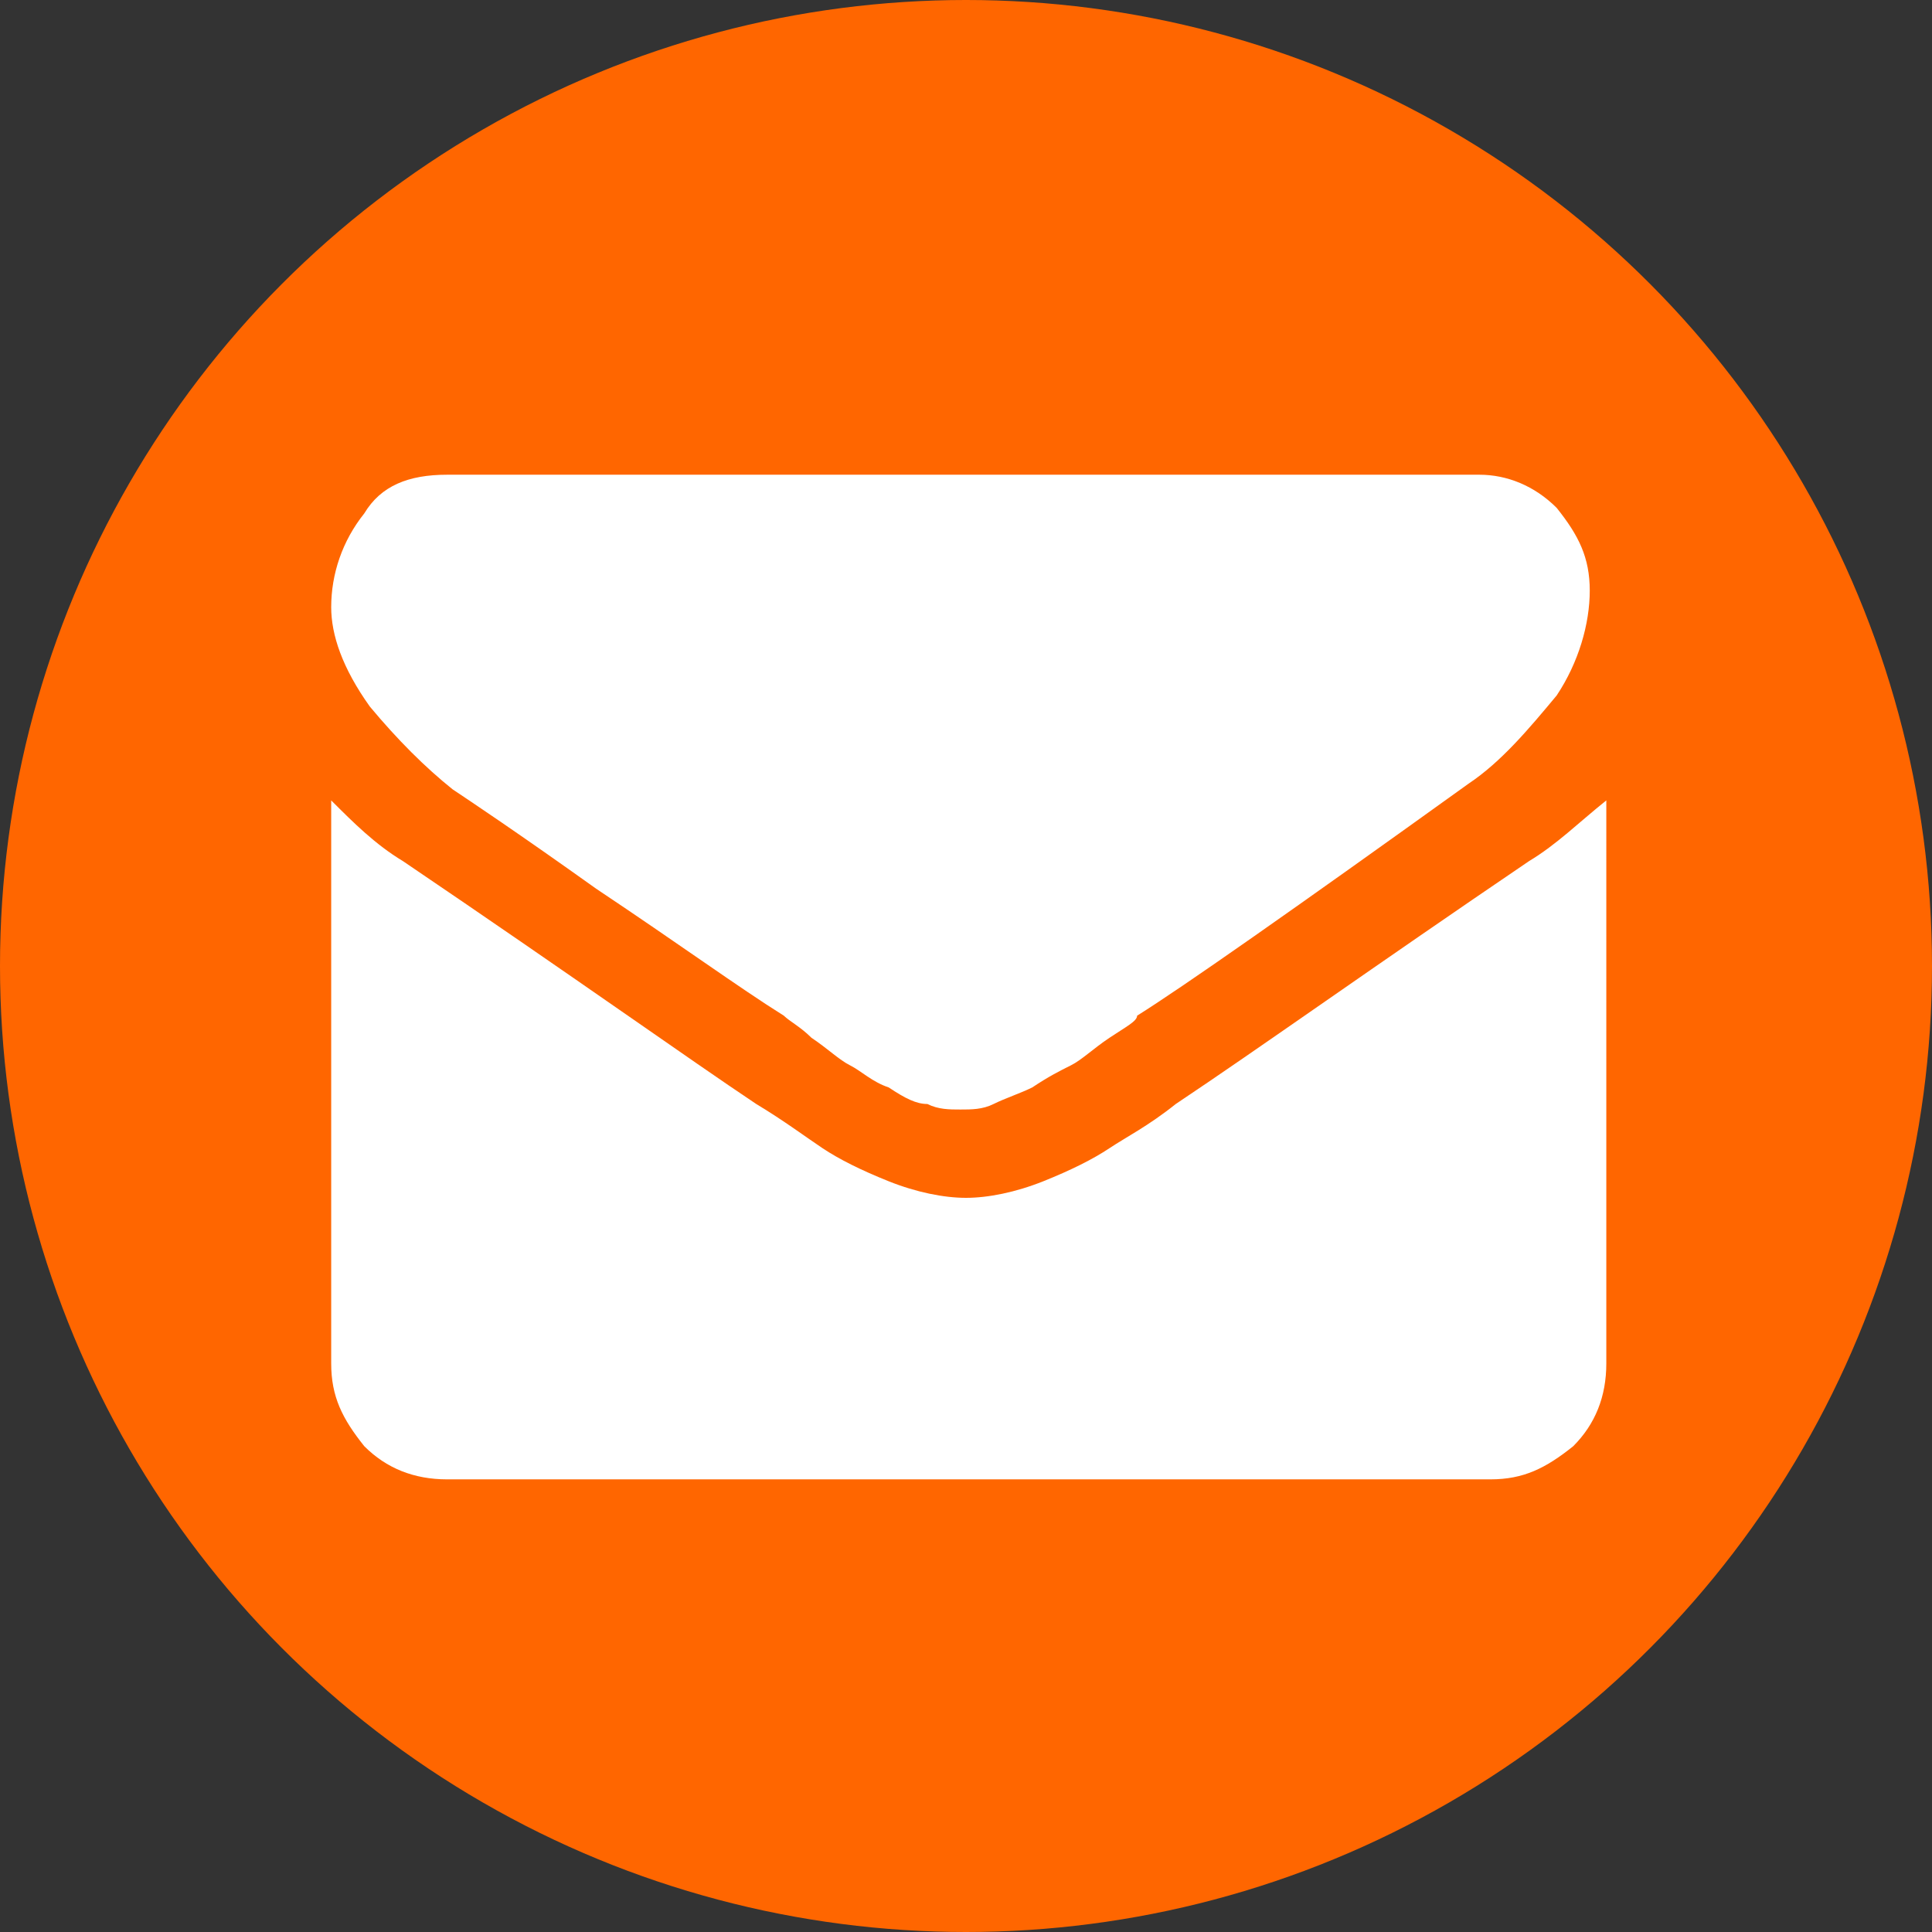
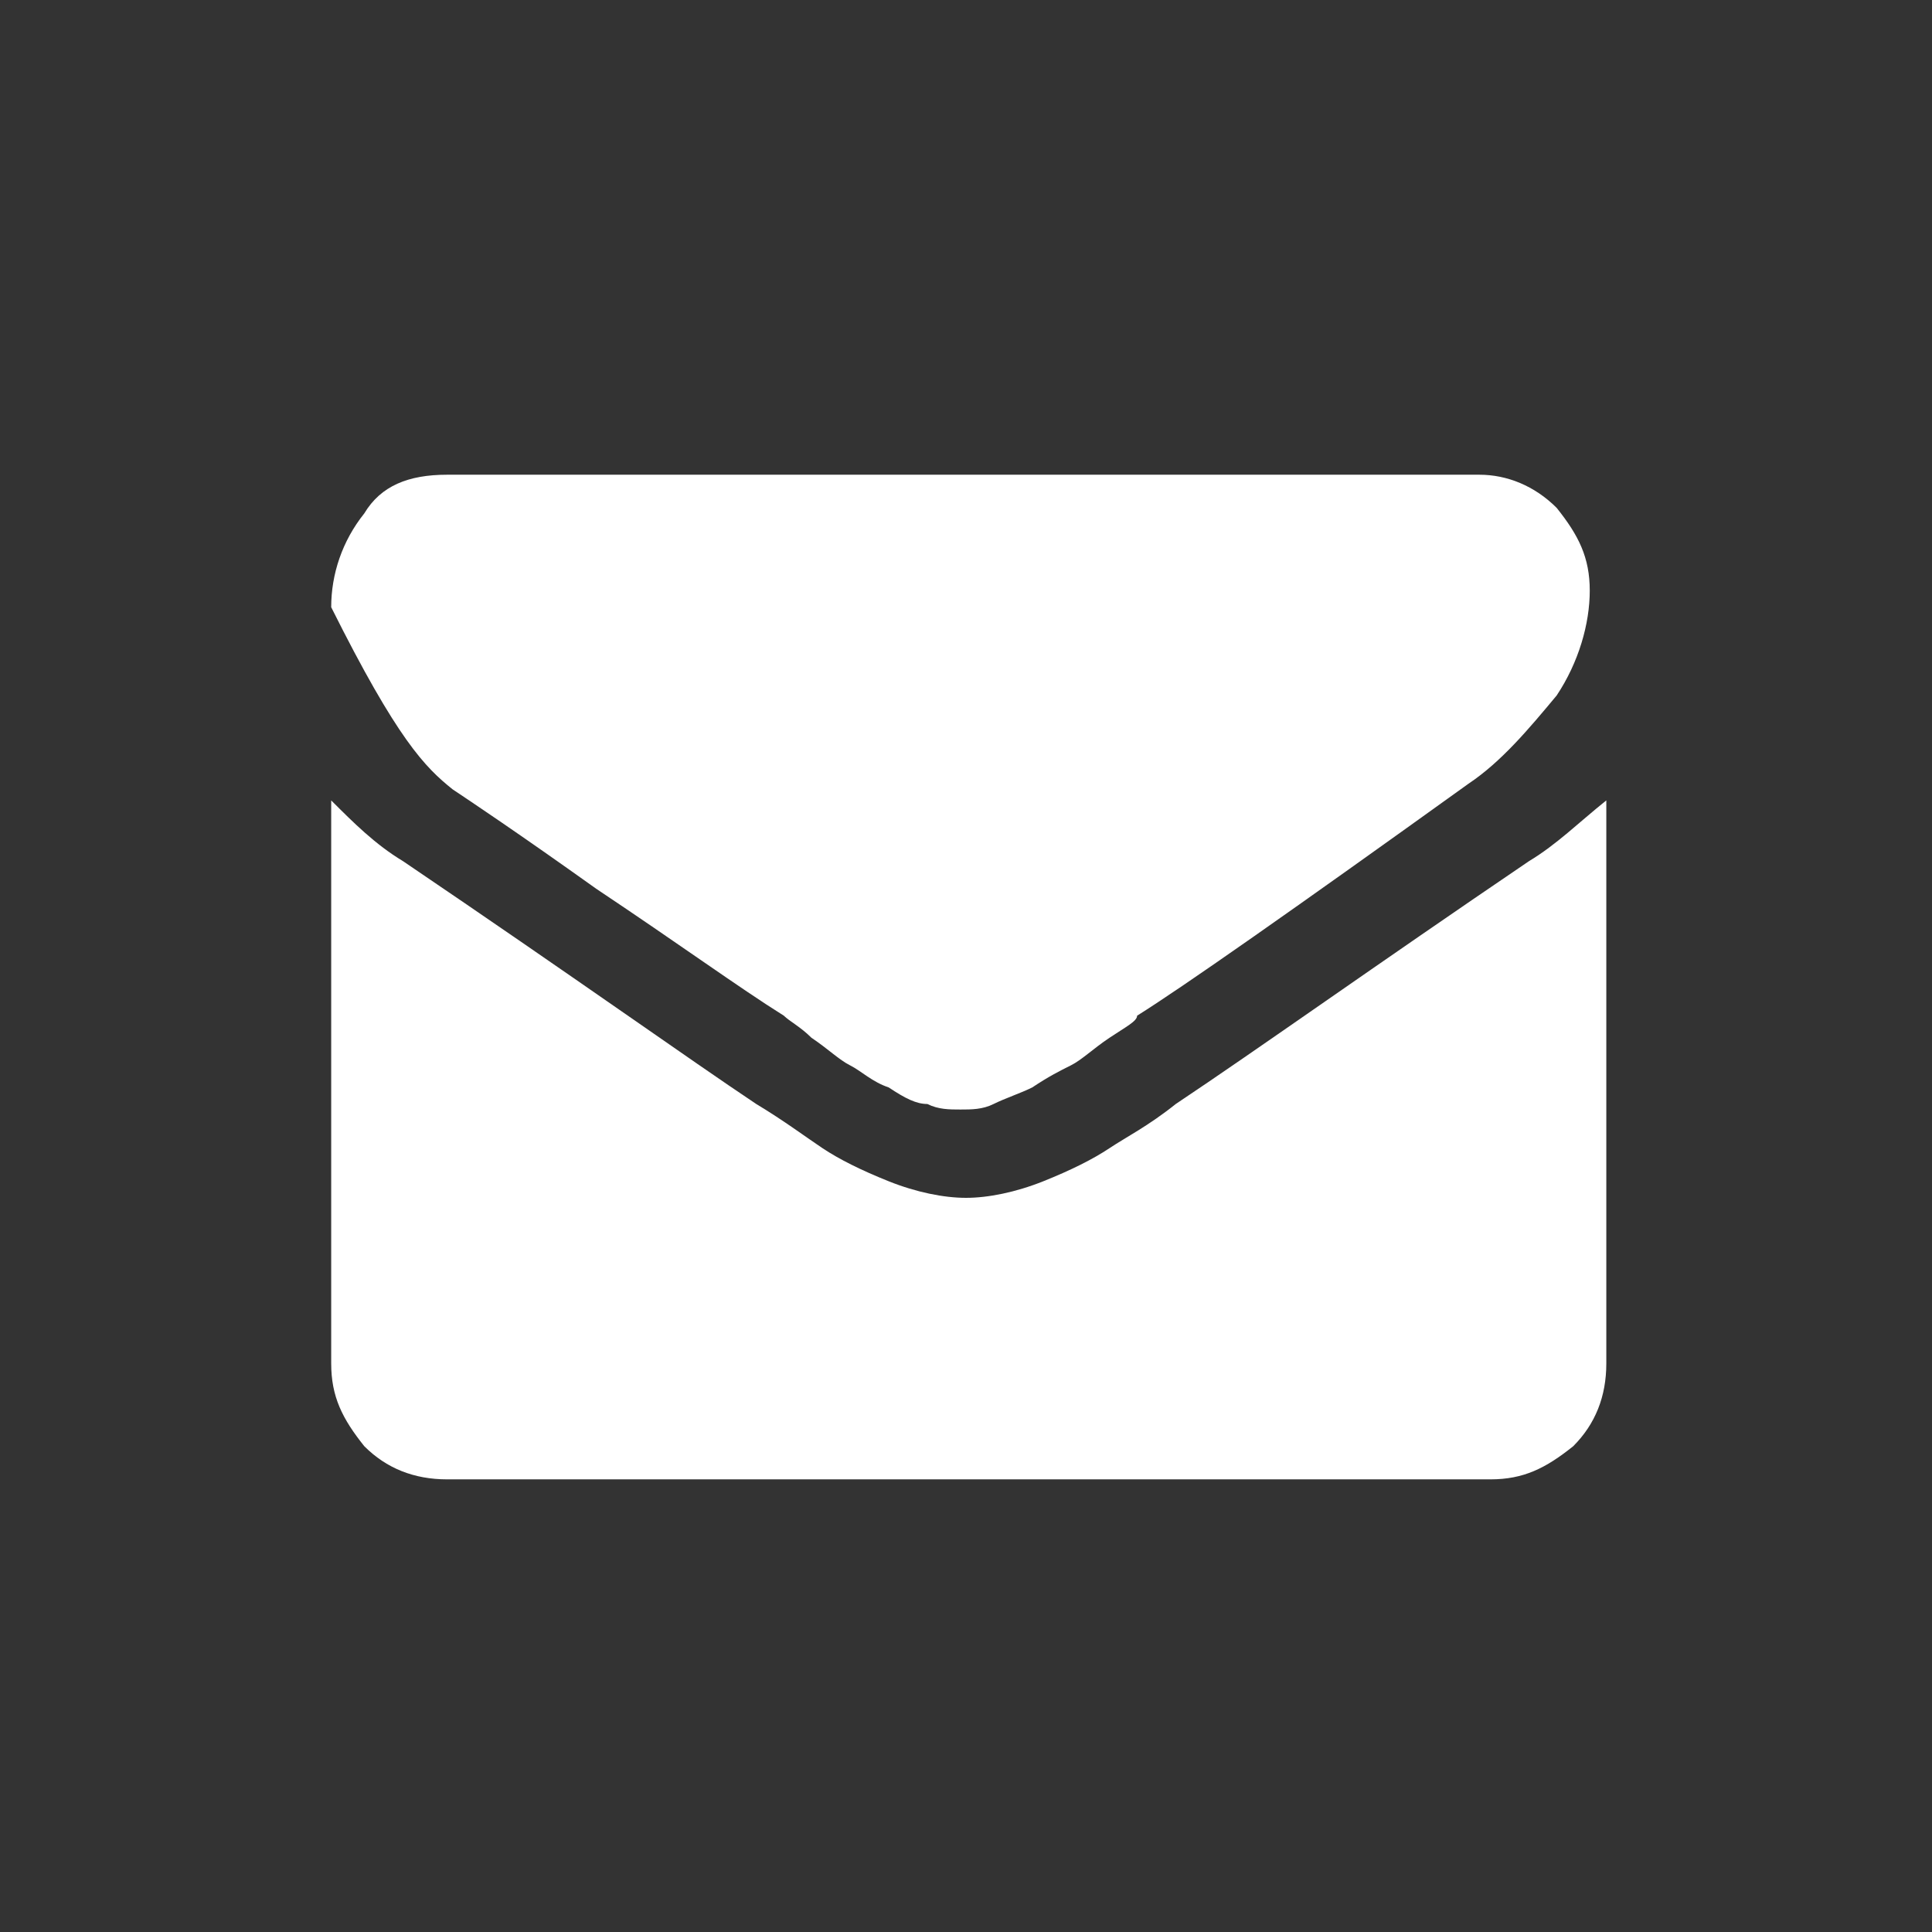
<svg xmlns="http://www.w3.org/2000/svg" version="1.1" id="Layer_1" x="0px" y="0px" width="35px" height="35px" viewBox="0 0 35 35" style="enable-background:new 0 0 35 35;" xml:space="preserve">
  <rect x="0" y="0" width="35" height="35" fill="#333333" stroke="none" />
  <style type="text/css">
	.st0{fill:#ff6600;}
	.st1{fill:none;}
	.st2{fill:#FFFFFF;}
</style>
  <g>
-     <circle class="st0" cx="17.5" cy="17.5" r="17.5" />
-   </g>
+     </g>
  <rect x="9" y="4.6" class="st1" width="19" height="27.6" />
-   <rect x="9" y="6" class="st1" width="21.9" height="22" />
  <g>
-     <path class="st2" d="M8.2,14.3c0.3,0.2,1.2,0.8,2.6,1.8c1.5,1,2.6,1.8,3.4,2.3c0.1,0.1,0.3,0.2,0.5,0.4c0.3,0.2,0.5,0.4,0.7,0.5   c0.2,0.1,0.4,0.3,0.7,0.4c0.3,0.2,0.5,0.3,0.7,0.3c0.2,0.1,0.4,0.1,0.6,0.1h0c0.2,0,0.4,0,0.6-0.1c0.2-0.1,0.5-0.2,0.7-0.3   c0.3-0.2,0.5-0.3,0.7-0.4c0.2-0.1,0.4-0.3,0.7-0.5c0.3-0.2,0.5-0.3,0.5-0.4c0.8-0.5,2.8-1.9,6-4.2c0.6-0.4,1.1-1,1.6-1.6   c0.4-0.6,0.6-1.3,0.6-1.9c0-0.6-0.2-1-0.6-1.5c-0.4-0.4-0.9-0.6-1.4-0.6H8.1c-0.7,0-1.2,0.2-1.5,0.7C6.2,9.8,6,10.4,6,11   c0,0.5,0.2,1.1,0.7,1.8C7.2,13.4,7.7,13.9,8.2,14.3L8.2,14.3z M8.2,14.3" />
+     <path class="st2" d="M8.2,14.3c0.3,0.2,1.2,0.8,2.6,1.8c1.5,1,2.6,1.8,3.4,2.3c0.1,0.1,0.3,0.2,0.5,0.4c0.3,0.2,0.5,0.4,0.7,0.5   c0.2,0.1,0.4,0.3,0.7,0.4c0.3,0.2,0.5,0.3,0.7,0.3c0.2,0.1,0.4,0.1,0.6,0.1h0c0.2,0,0.4,0,0.6-0.1c0.2-0.1,0.5-0.2,0.7-0.3   c0.3-0.2,0.5-0.3,0.7-0.4c0.2-0.1,0.4-0.3,0.7-0.5c0.3-0.2,0.5-0.3,0.5-0.4c0.8-0.5,2.8-1.9,6-4.2c0.6-0.4,1.1-1,1.6-1.6   c0.4-0.6,0.6-1.3,0.6-1.9c0-0.6-0.2-1-0.6-1.5c-0.4-0.4-0.9-0.6-1.4-0.6H8.1c-0.7,0-1.2,0.2-1.5,0.7C6.2,9.8,6,10.4,6,11   C7.2,13.4,7.7,13.9,8.2,14.3L8.2,14.3z M8.2,14.3" />
    <path class="st2" d="M27.7,15.6c-2.8,1.9-4.9,3.4-6.4,4.4c-0.5,0.4-0.9,0.6-1.2,0.8c-0.3,0.2-0.7,0.4-1.2,0.6   c-0.5,0.2-1,0.3-1.4,0.3h0c-0.4,0-0.9-0.1-1.4-0.3c-0.5-0.2-0.9-0.4-1.2-0.6c-0.3-0.2-0.7-0.5-1.2-0.8c-1.2-0.8-3.3-2.3-6.4-4.4   c-0.5-0.3-0.9-0.7-1.3-1.1v10.2c0,0.6,0.2,1,0.6,1.5c0.4,0.4,0.9,0.6,1.5,0.6h18.9c0.6,0,1-0.2,1.5-0.6c0.4-0.4,0.6-0.9,0.6-1.5   V14.5C28.6,14.9,28.2,15.3,27.7,15.6L27.7,15.6z M27.7,15.6" />
  </g>
</svg>